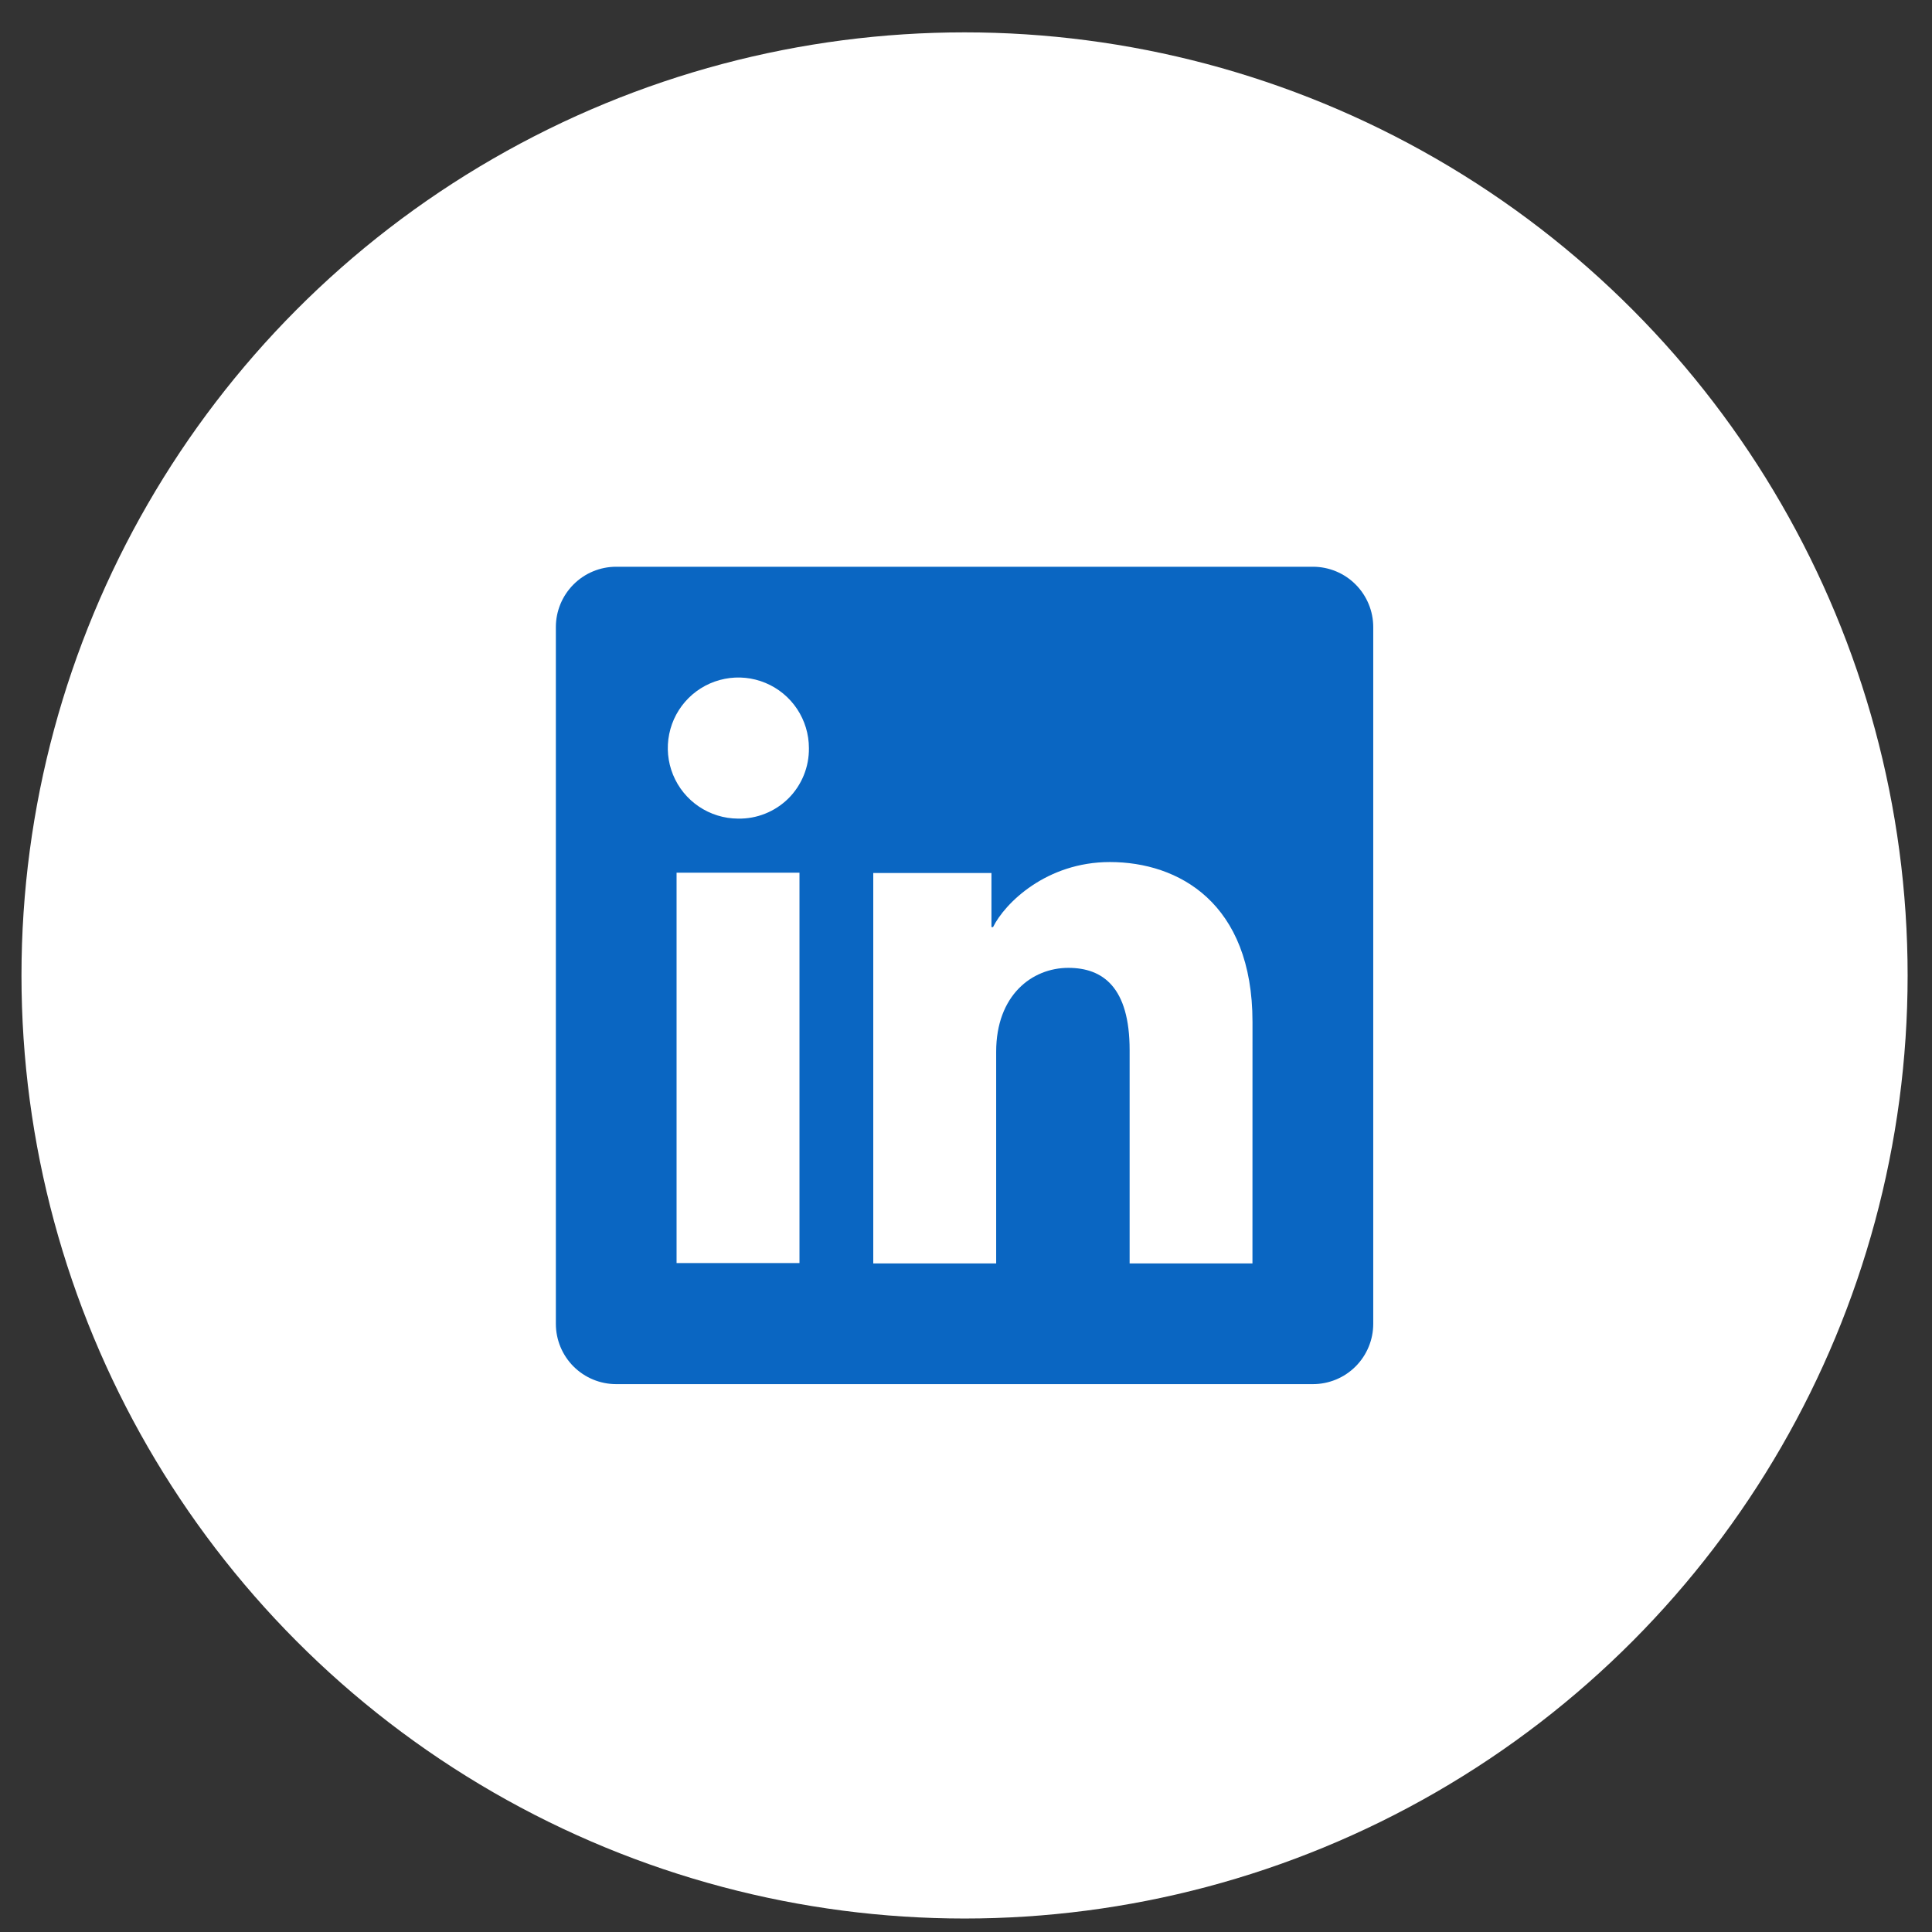
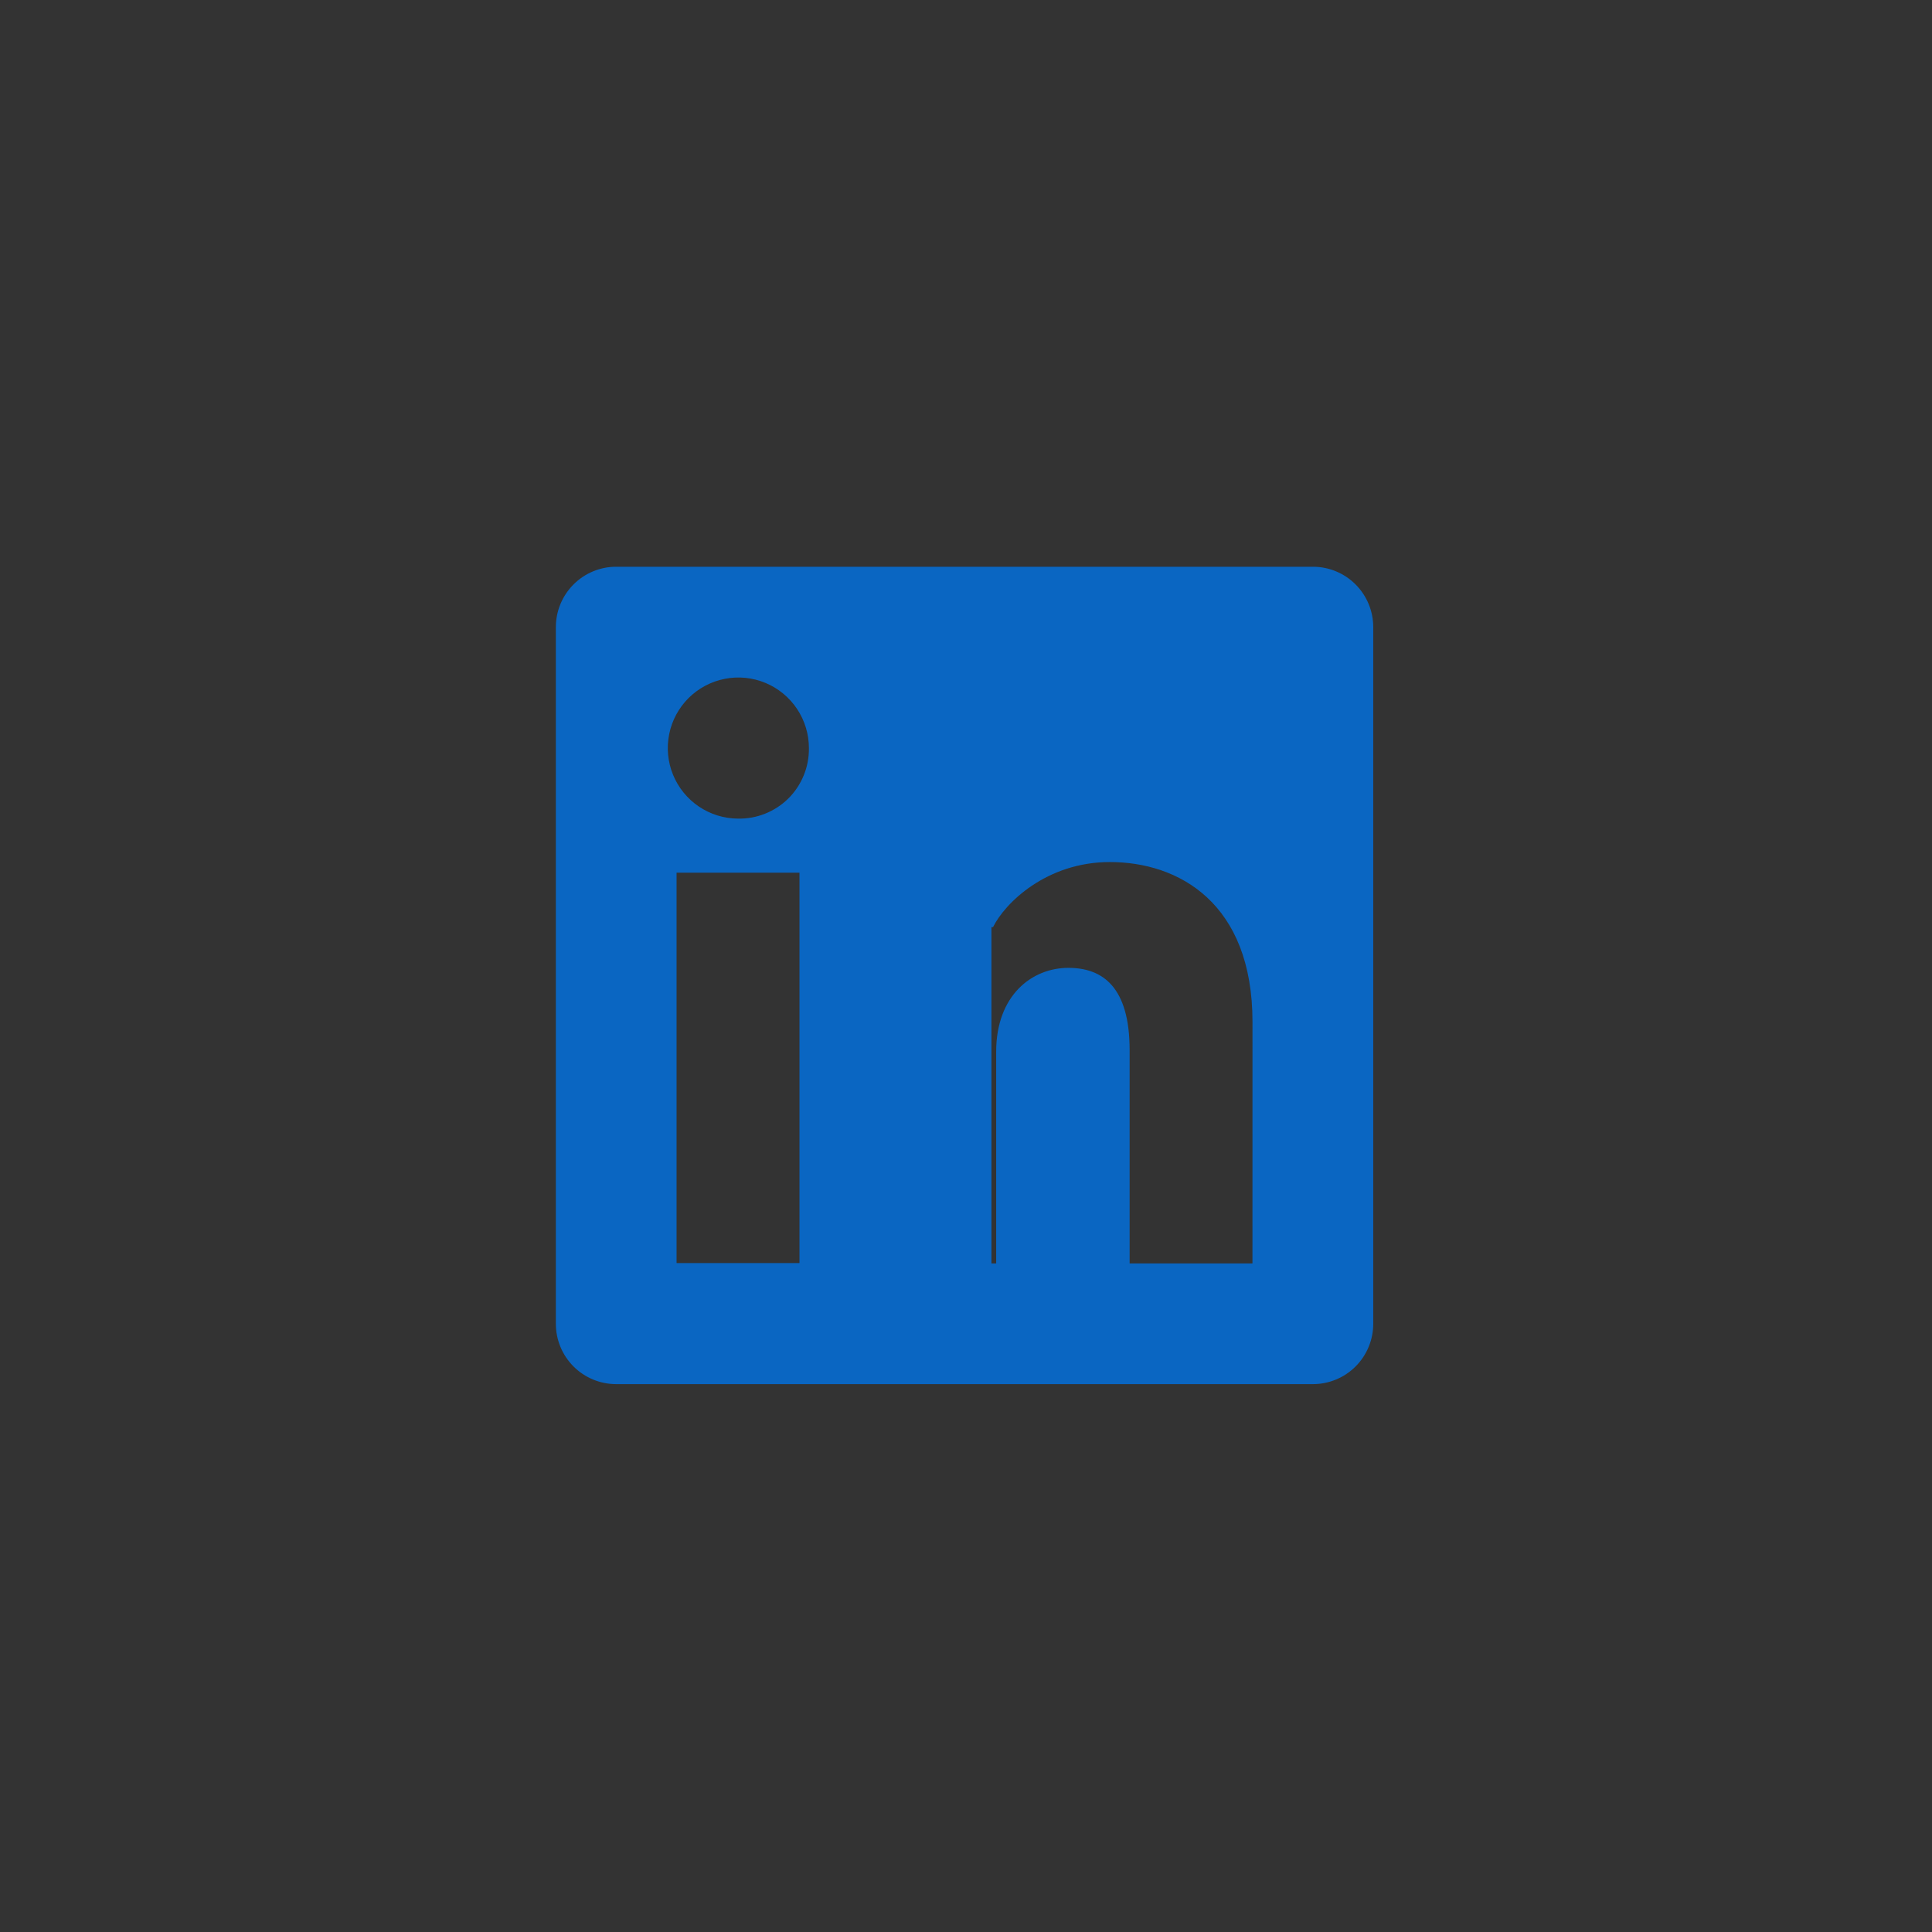
<svg xmlns="http://www.w3.org/2000/svg" width="52" height="52" viewBox="0 0 52 52" fill="none">
  <rect x="0" y="0" width="52" height="52" fill="#333333" stroke="none" />
-   <circle cx="25.961" cy="26.254" r="25.383" fill="white" />
-   <path d="M35.337 15.254H16.585C16.154 15.254 15.741 15.425 15.437 15.73C15.132 16.035 14.961 16.448 14.961 16.878V35.63C14.961 36.061 15.132 36.474 15.437 36.779C15.741 37.083 16.154 37.254 16.585 37.254H35.337C35.768 37.254 36.181 37.083 36.485 36.779C36.79 36.474 36.961 36.061 36.961 35.63V16.878C36.961 16.448 36.79 16.035 36.485 15.73C36.181 15.425 35.768 15.254 35.337 15.254ZM21.518 33.996H18.21V23.489H21.518V33.996ZM19.862 22.033C19.487 22.031 19.121 21.918 18.81 21.708C18.499 21.498 18.257 21.2 18.115 20.853C17.973 20.506 17.937 20.124 18.012 19.757C18.086 19.389 18.268 19.052 18.534 18.787C18.8 18.523 19.139 18.343 19.507 18.271C19.875 18.198 20.257 18.237 20.603 18.381C20.949 18.525 21.245 18.769 21.453 19.081C21.661 19.394 21.772 19.76 21.772 20.136C21.775 20.387 21.728 20.636 21.633 20.869C21.538 21.101 21.398 21.313 21.22 21.49C21.041 21.667 20.829 21.806 20.596 21.899C20.363 21.993 20.113 22.038 19.862 22.033ZM33.71 34.005H30.404V28.265C30.404 26.572 29.684 26.05 28.755 26.05C27.774 26.05 26.812 26.789 26.812 28.308V34.005H23.504V23.497H26.685V24.953H26.728C27.047 24.306 28.166 23.202 29.872 23.202C31.718 23.202 33.711 24.297 33.711 27.506L33.71 34.005Z" fill="#0A66C2" />
+   <path d="M35.337 15.254H16.585C16.154 15.254 15.741 15.425 15.437 15.73C15.132 16.035 14.961 16.448 14.961 16.878V35.63C14.961 36.061 15.132 36.474 15.437 36.779C15.741 37.083 16.154 37.254 16.585 37.254H35.337C35.768 37.254 36.181 37.083 36.485 36.779C36.79 36.474 36.961 36.061 36.961 35.63V16.878C36.961 16.448 36.79 16.035 36.485 15.73C36.181 15.425 35.768 15.254 35.337 15.254ZM21.518 33.996H18.21V23.489H21.518V33.996ZM19.862 22.033C19.487 22.031 19.121 21.918 18.81 21.708C18.499 21.498 18.257 21.2 18.115 20.853C17.973 20.506 17.937 20.124 18.012 19.757C18.086 19.389 18.268 19.052 18.534 18.787C18.8 18.523 19.139 18.343 19.507 18.271C19.875 18.198 20.257 18.237 20.603 18.381C20.949 18.525 21.245 18.769 21.453 19.081C21.661 19.394 21.772 19.76 21.772 20.136C21.775 20.387 21.728 20.636 21.633 20.869C21.538 21.101 21.398 21.313 21.22 21.49C21.041 21.667 20.829 21.806 20.596 21.899C20.363 21.993 20.113 22.038 19.862 22.033ZM33.71 34.005H30.404V28.265C30.404 26.572 29.684 26.05 28.755 26.05C27.774 26.05 26.812 26.789 26.812 28.308V34.005H23.504H26.685V24.953H26.728C27.047 24.306 28.166 23.202 29.872 23.202C31.718 23.202 33.711 24.297 33.711 27.506L33.71 34.005Z" fill="#0A66C2" />
</svg>